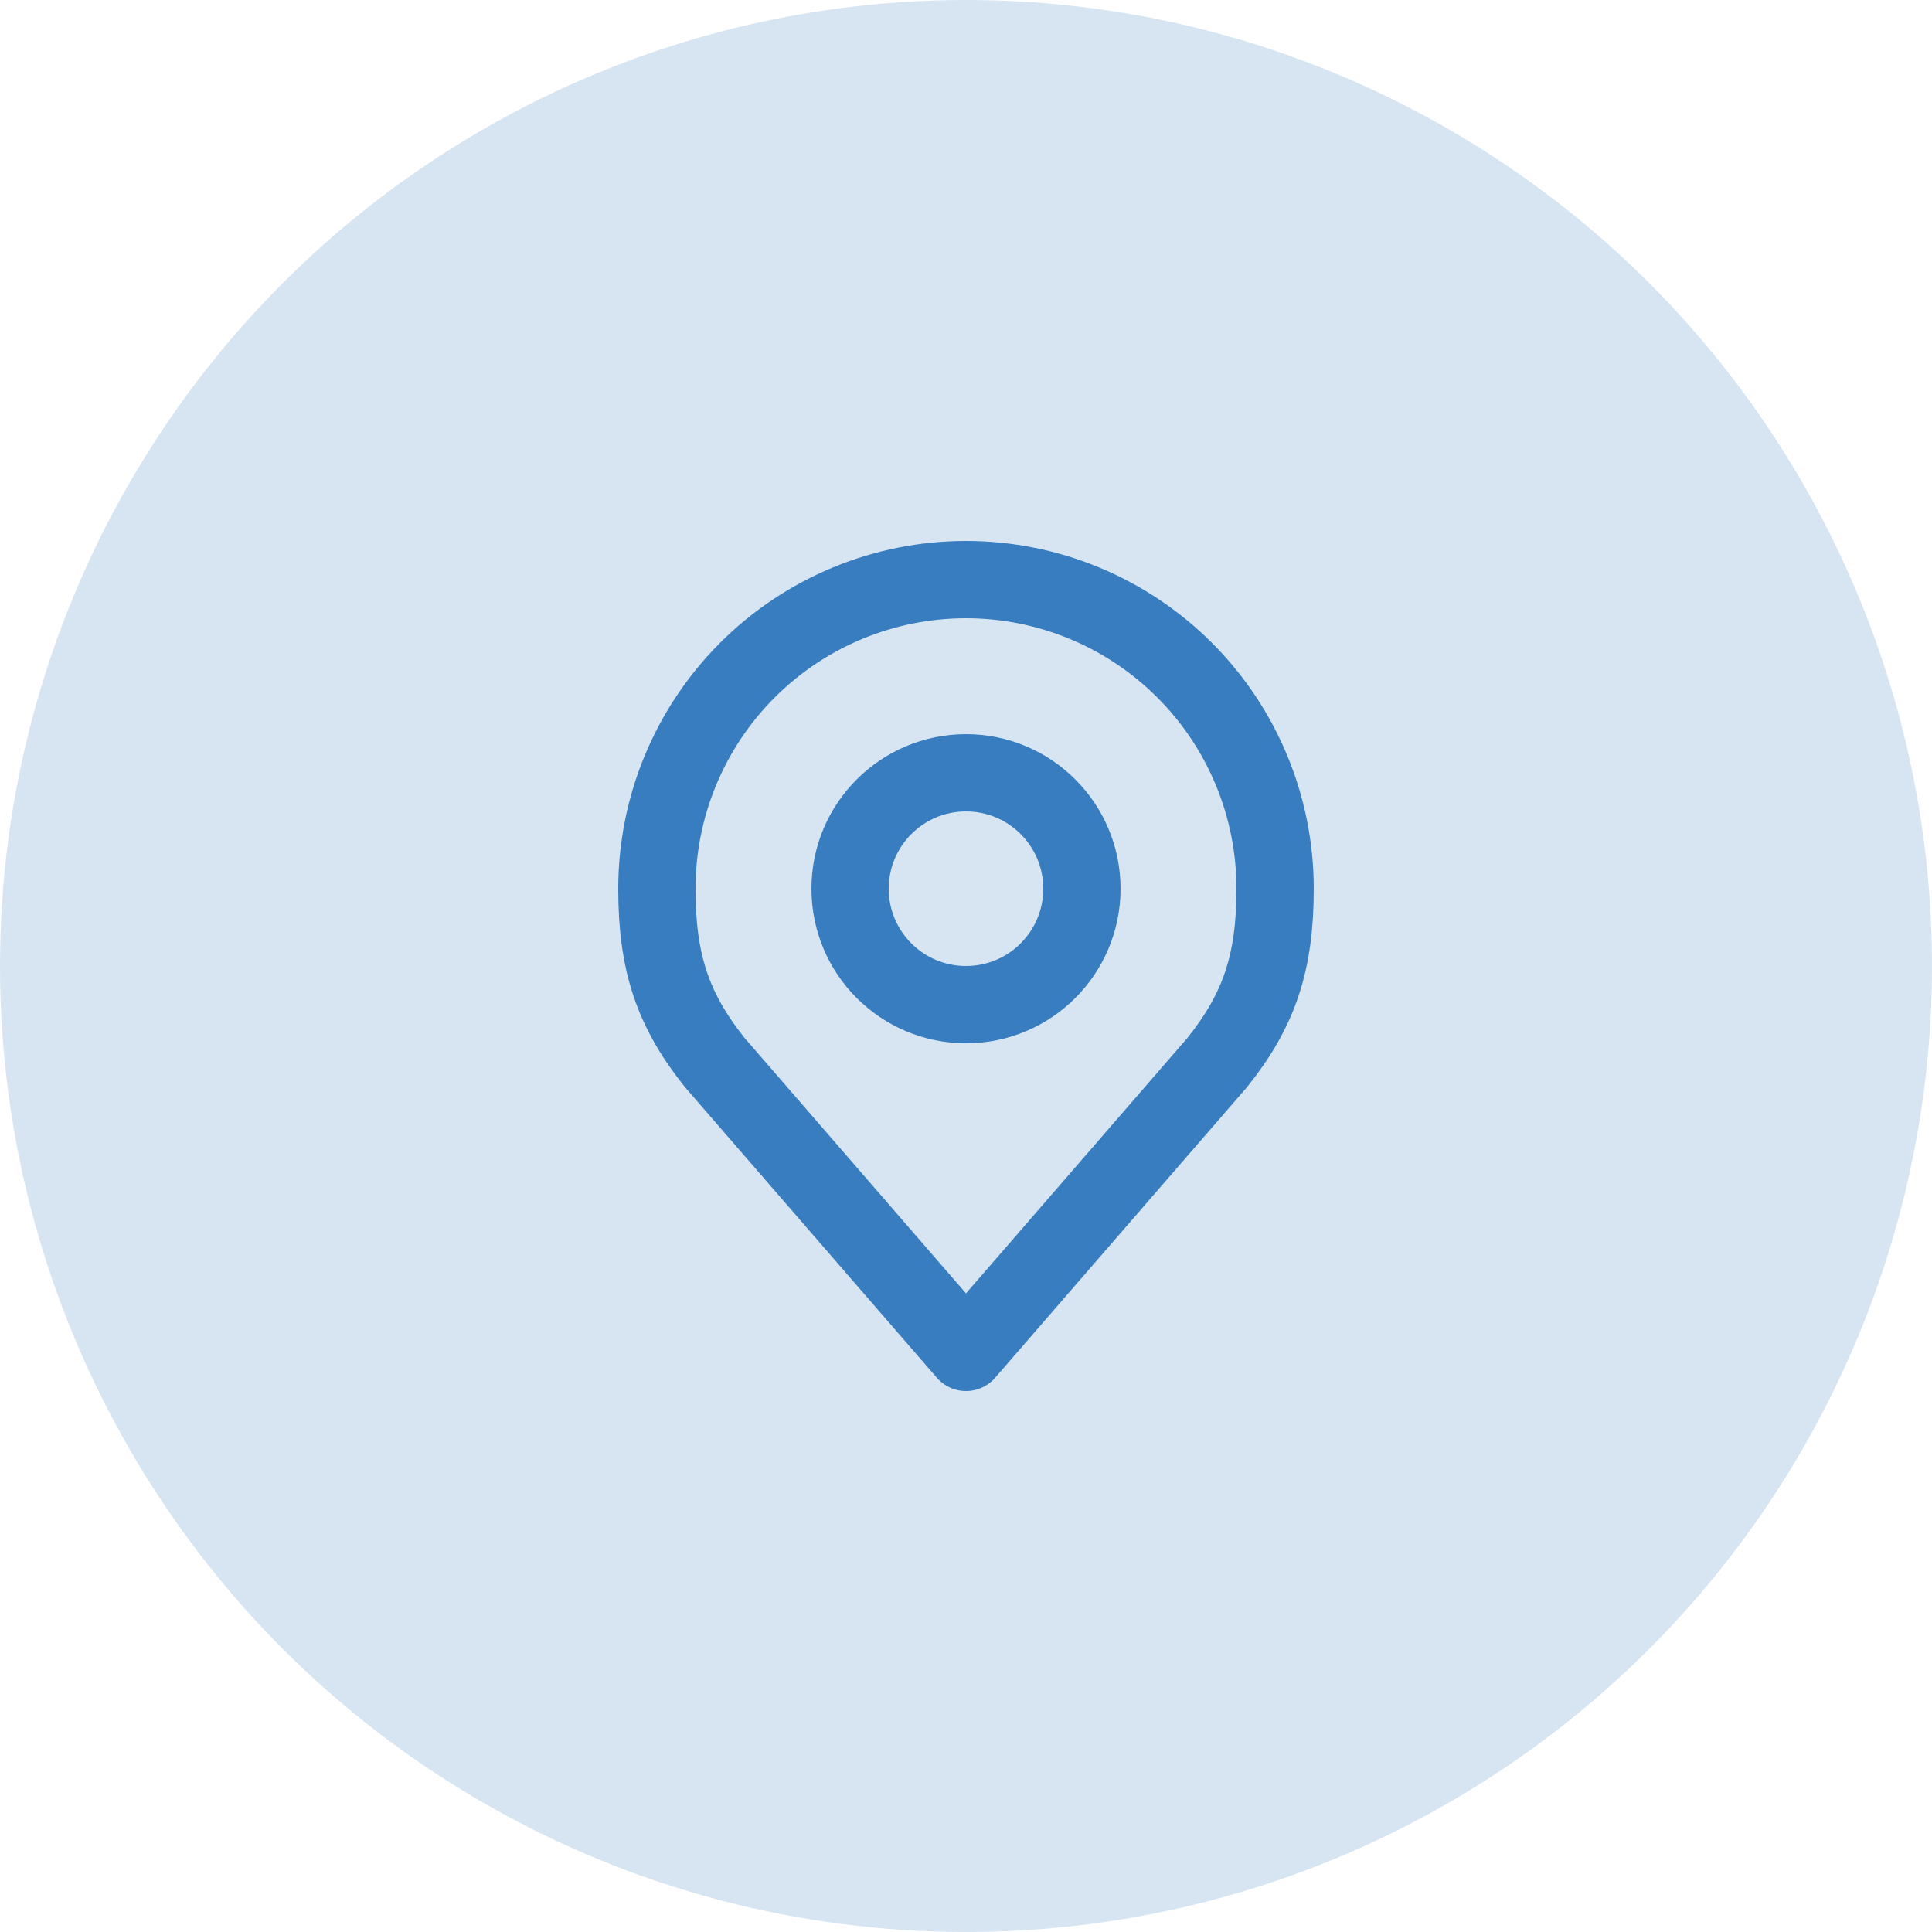
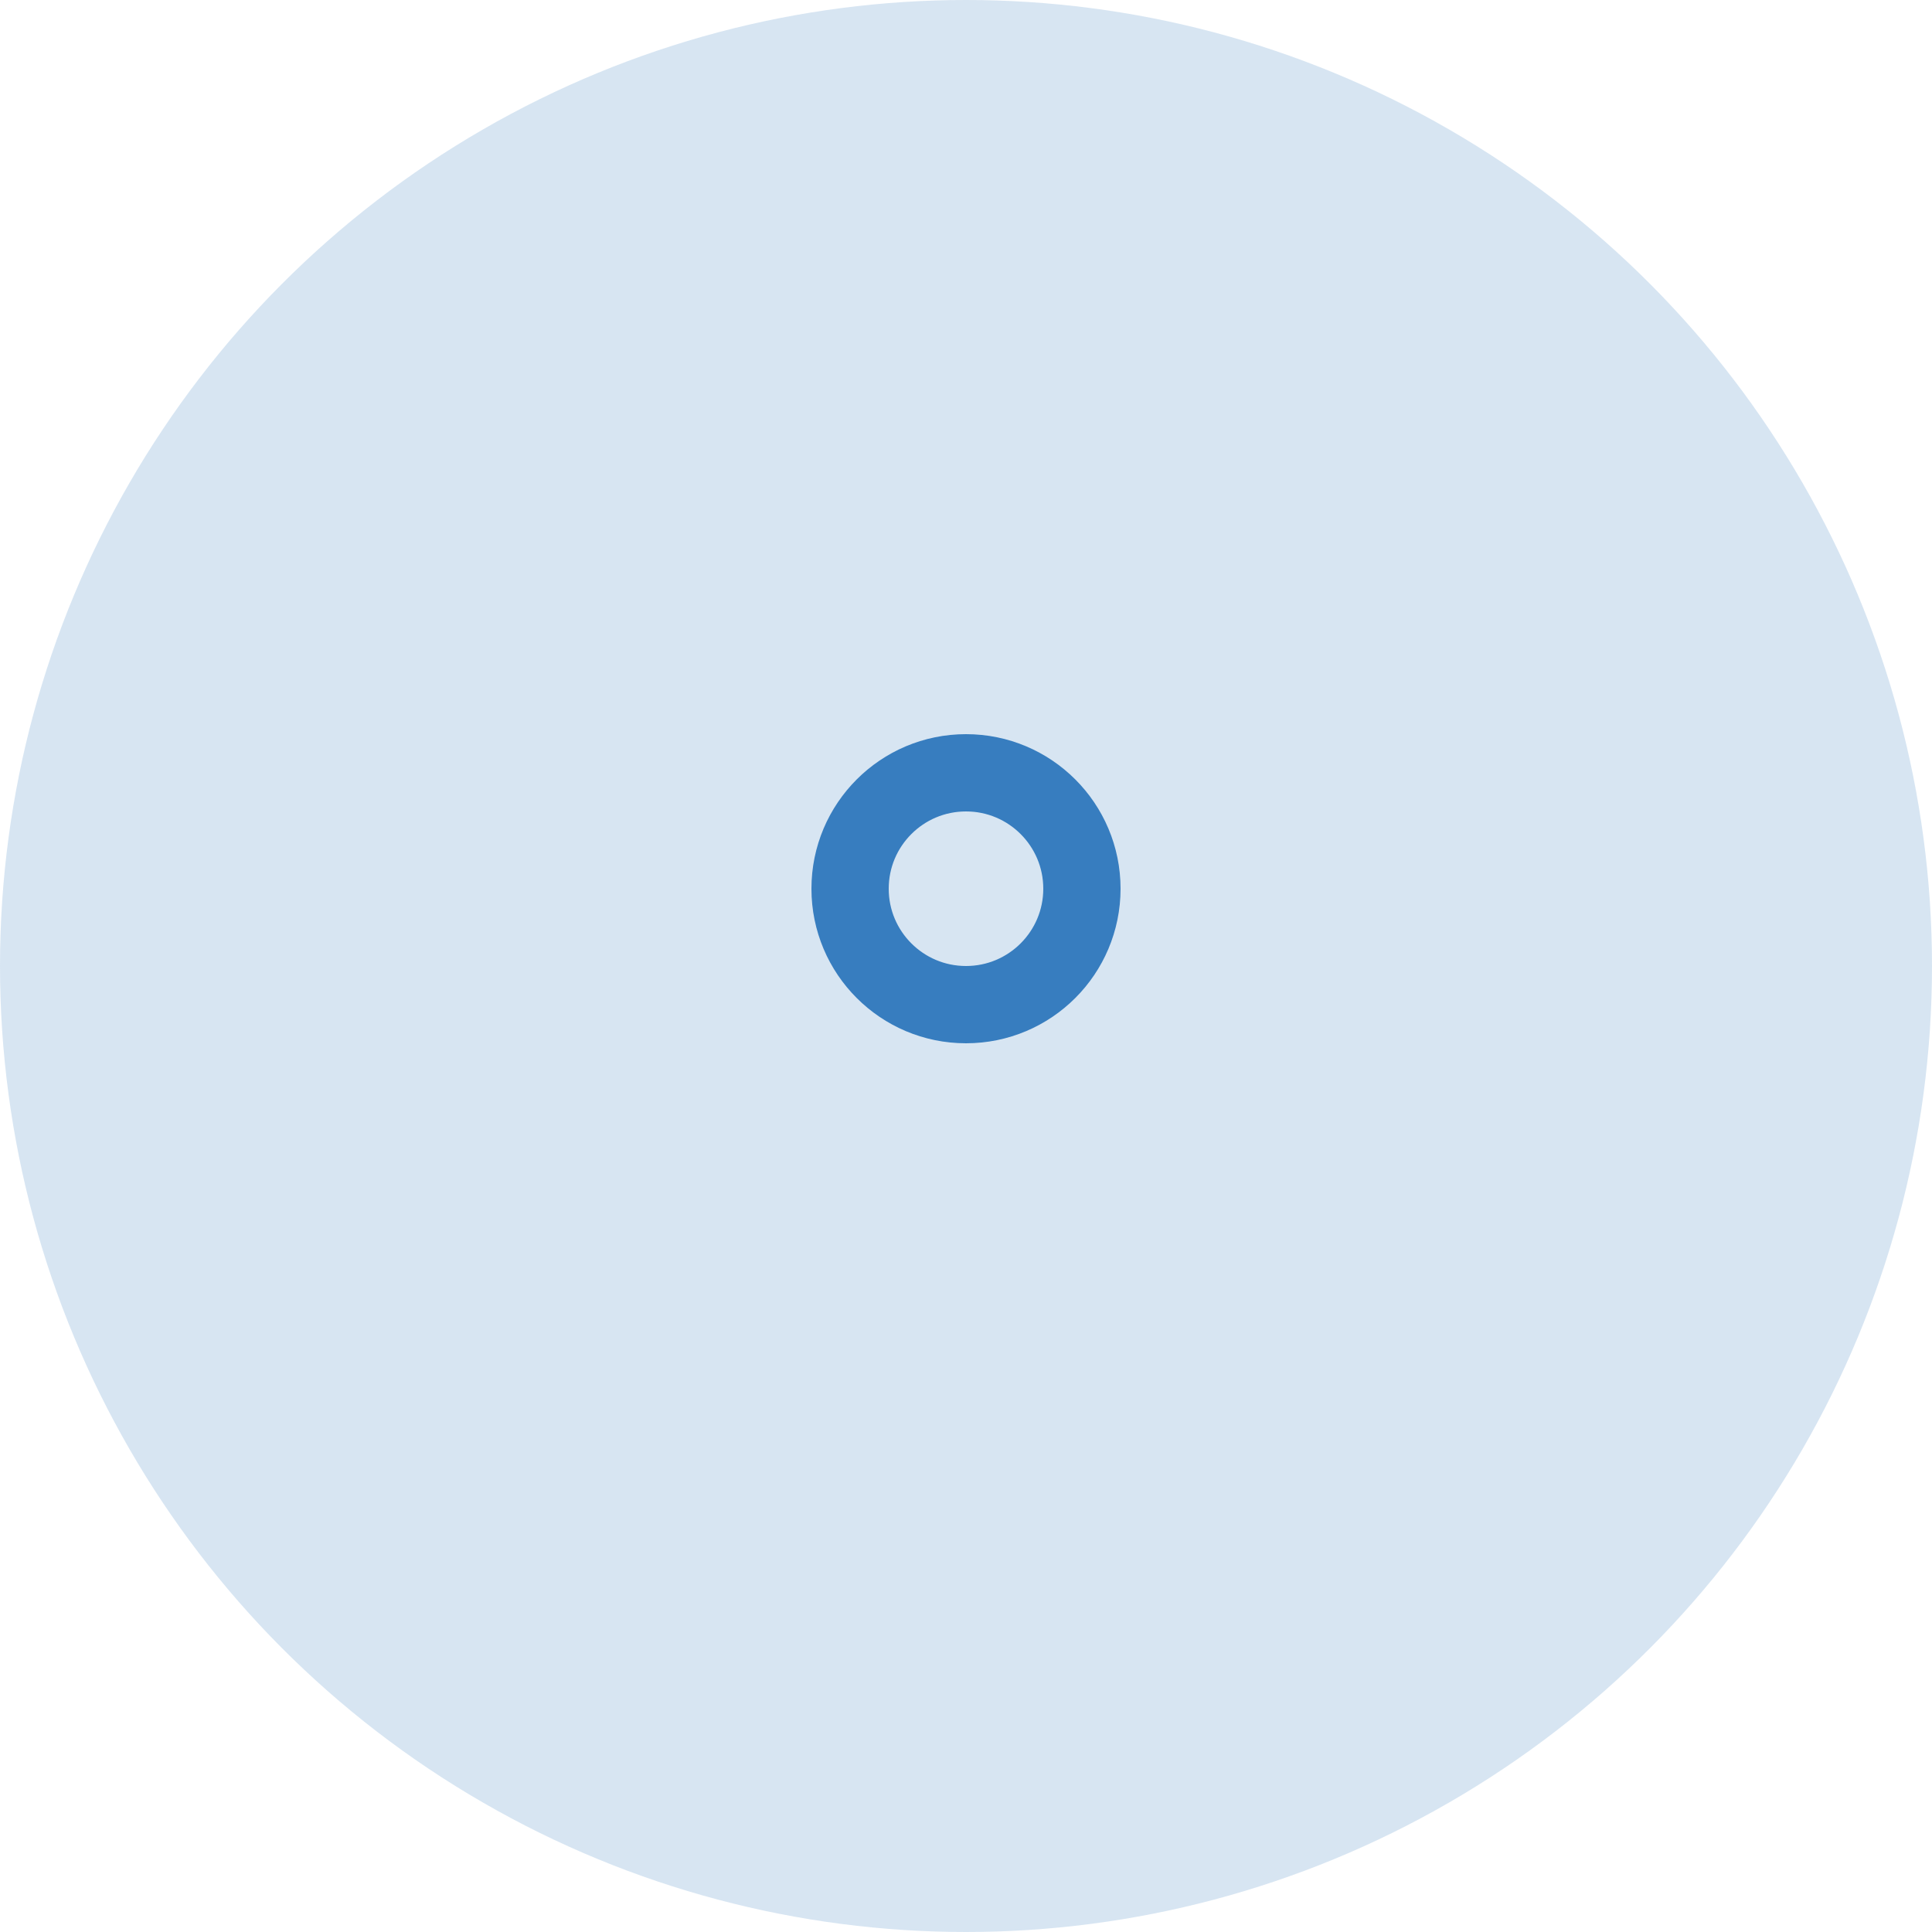
<svg xmlns="http://www.w3.org/2000/svg" width="50" height="50" viewBox="0 0 50 50" fill="none">
  <circle cx="25" cy="25" r="25" fill="#377DBF" fill-opacity="0.2" />
  <path d="M25 26C26.657 26 28 24.657 28 23C28 21.343 26.657 20 25 20C23.343 20 22 21.343 22 23C22 24.657 23.343 26 25 26Z" stroke="#377DBF" stroke-width="2" stroke-linecap="round" stroke-linejoin="round" />
-   <path d="M25 15C22.878 15 20.843 15.843 19.343 17.343C17.843 18.843 17 20.878 17 23C17 24.892 17.402 26.13 18.5 27.5L25 35L31.5 27.5C32.598 26.13 33 24.892 33 23C33 20.878 32.157 18.843 30.657 17.343C29.157 15.843 27.122 15 25 15Z" stroke="#377DBF" stroke-width="2" stroke-linecap="round" stroke-linejoin="round" />
</svg>